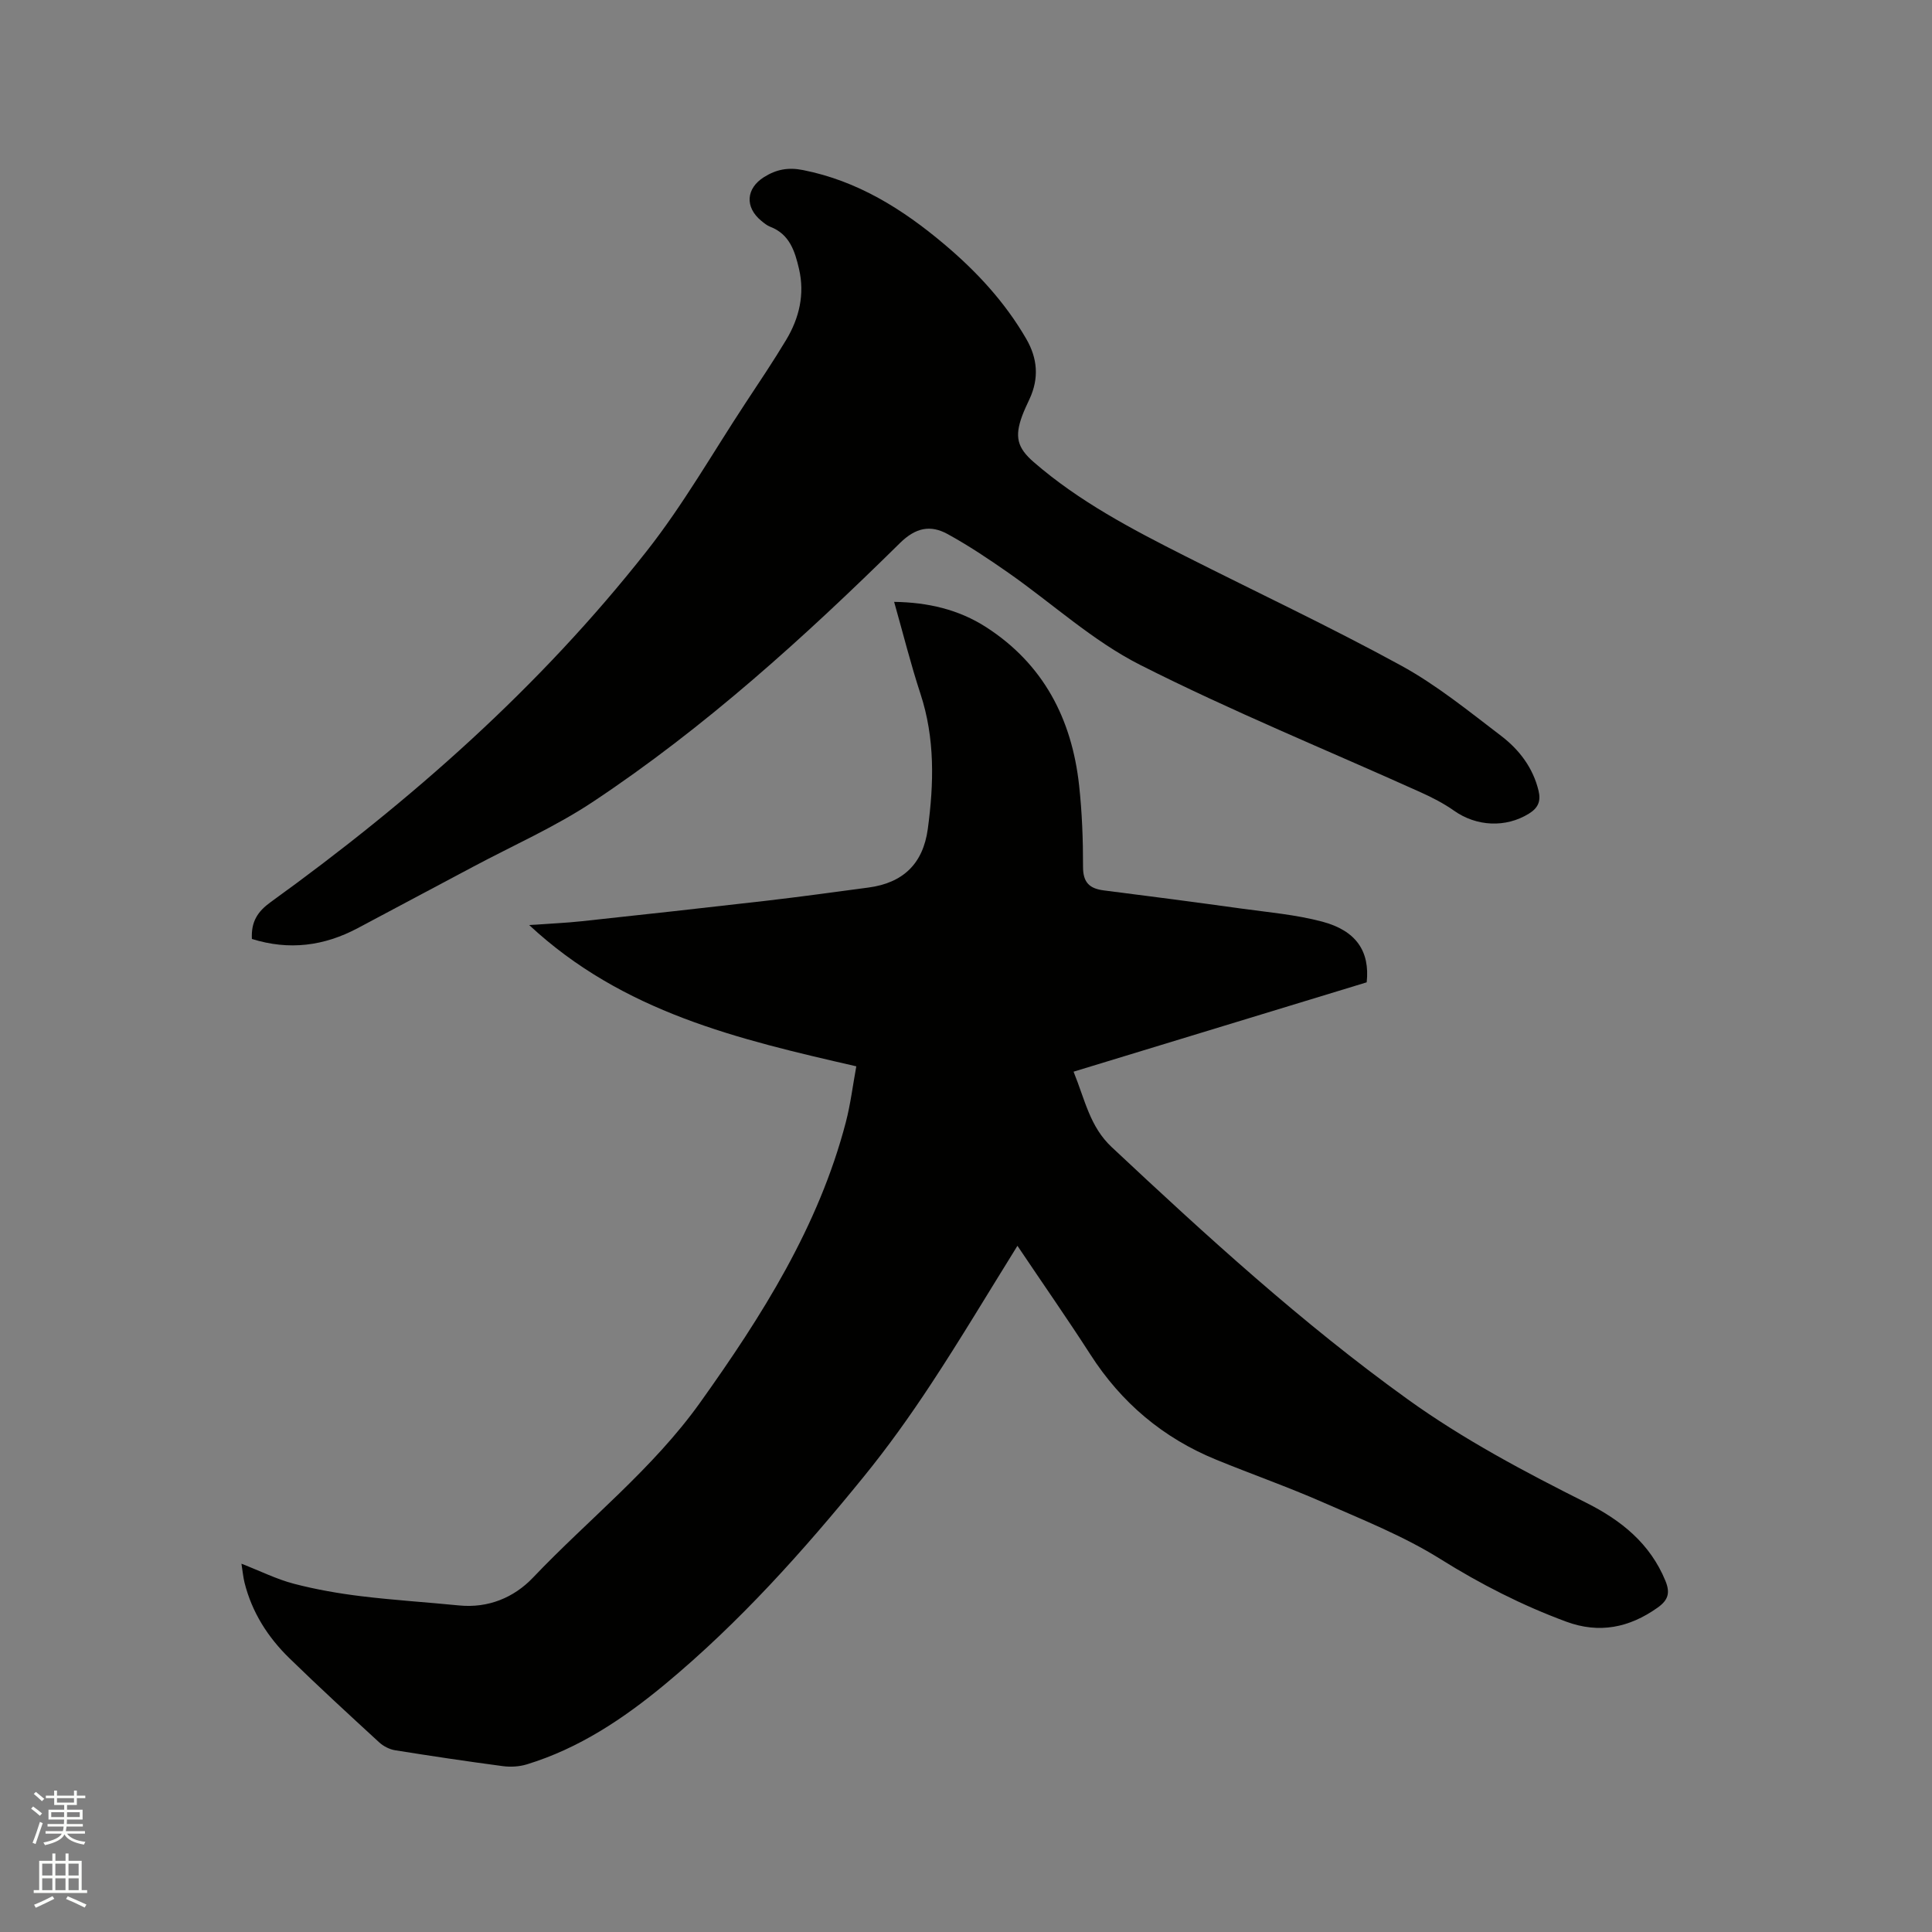
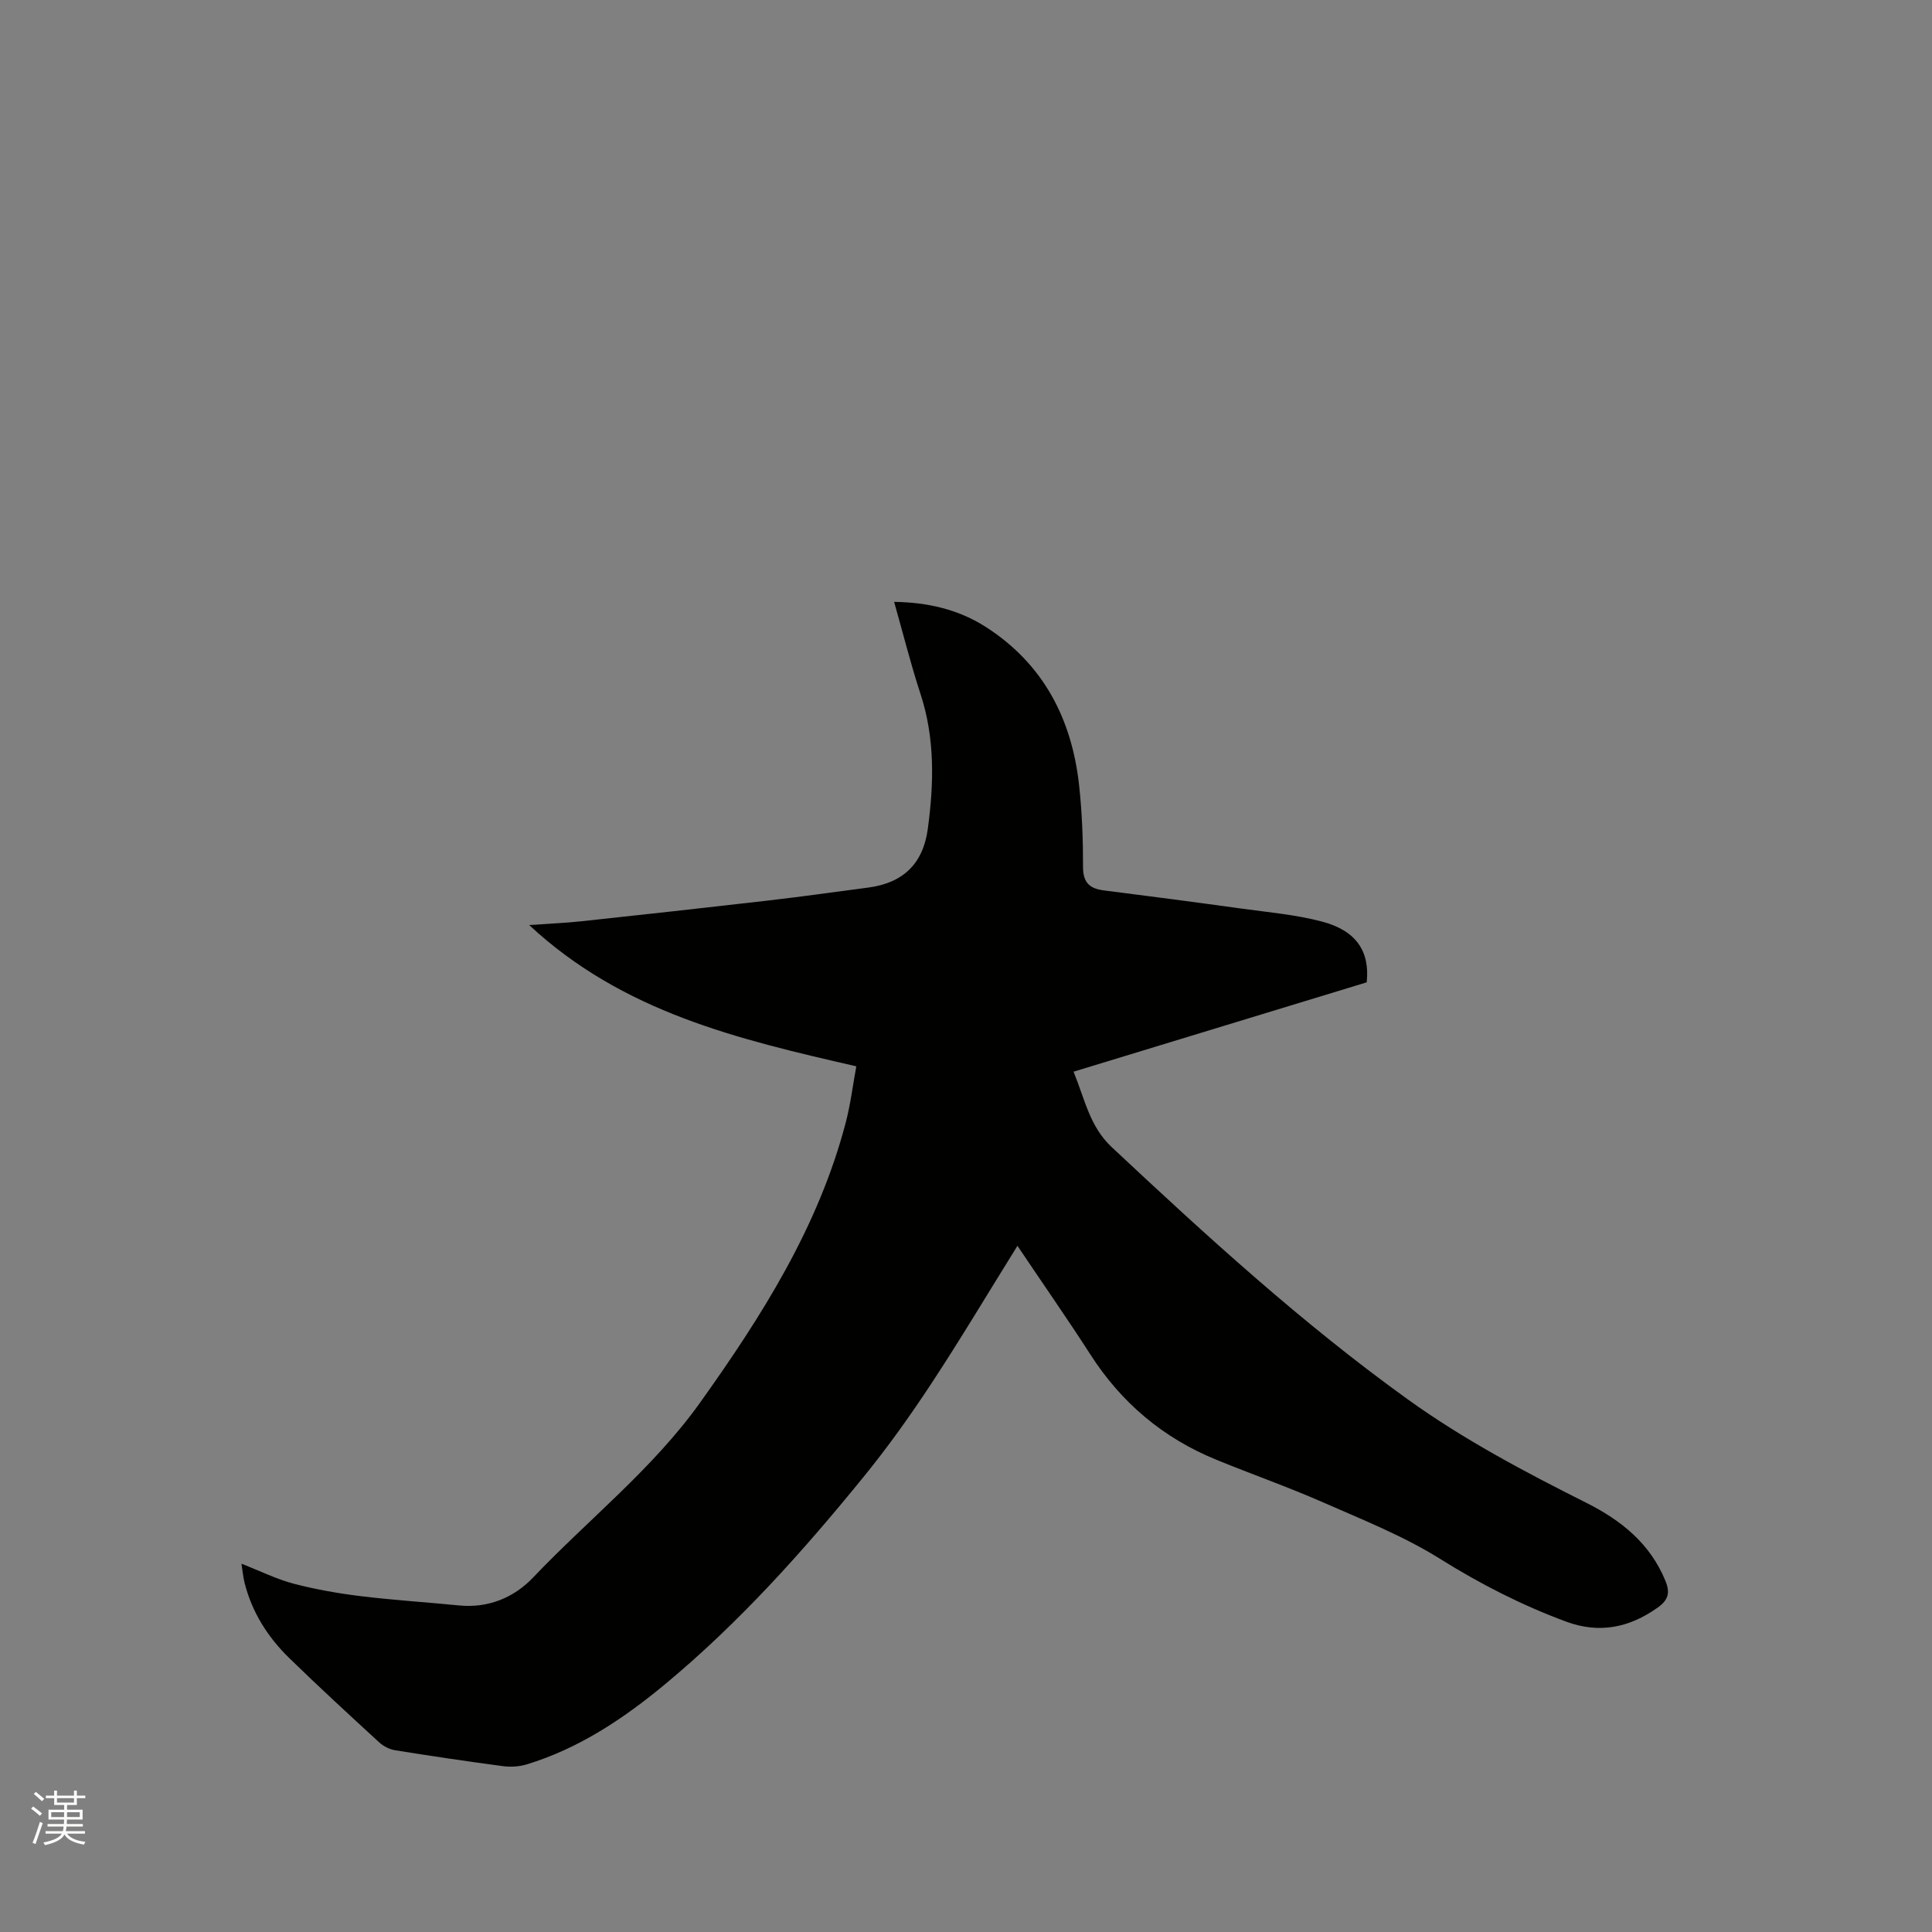
<svg xmlns="http://www.w3.org/2000/svg" enable-background="new 0 0 400 400" viewBox="0 0 400 400">
  <rect x="0" y="0" width="400" height="400" fill="#808080" stroke="none" />
  <path d="m6.44 374.46.42-.45c.65.47 1.27.95 1.85 1.44l-.45.49c-.65-.56-1.25-1.06-1.82-1.48m.93 7.33-.63-.26c.55-1.36 1.05-2.8 1.52-4.33.19.1.38.19.59.27-.46 1.29-.95 2.73-1.48 4.32m-.38-10.38.44-.42c.43.34 1.01.82 1.74 1.44l-.49.49c-.53-.51-1.09-1.01-1.69-1.51m2.5.35h1.72v-1.04h.59v1.04h3.52v-1.04h.59v1.04h1.75v.53h-1.75v1.42h-2.03v.97h3.22v2.03h-3.24c0 .35-.01.66-.03.93h3.32v.53h-3.37c-.03.27-.08.58-.15.94h3.96v.53h-3.71c.67.92 1.93 1.48 3.79 1.68-.13.24-.23.44-.29.59-2.13-.38-3.48-1.08-4.04-2.12-.43.97-1.77 1.72-4.03 2.23-.09-.19-.2-.37-.33-.55 2.1-.42 3.37-1.03 3.81-1.83h-3.36v-.53h3.58c.08-.29.13-.61.16-.94h-3.33v-.53h3.39c.02-.27.04-.58.04-.93h-3.23v-2.03h3.25v-.97h-2.07v-1.42h-1.73zm1.12 3.44v1h2.65c.01-.3.02-.44.01-.4v-.25-.35zm1.19-2h3.52v-.91h-3.52zm4.71 2h-2.63v.59c0 .15-.01.28-.01.4h2.64z" fill="#fbfcfa" />
-   <path d="m13.56 383.74h.63v1.52h2.72v6.07h1.13v.6h-11.06v-.6h1.13v-6.07h2.73v-1.52h.63v1.52h2.1v-1.52zm-2.69 8.83.38.56c-1.24.63-2.53 1.25-3.85 1.85-.1-.21-.21-.42-.34-.63 1.36-.55 2.63-1.15 3.81-1.78m-2.13-4.27h2.1v-2.45h-2.1zm0 3.04h2.1v-2.46h-2.1zm2.72-3.04h2.1v-2.45h-2.1zm0 3.04h2.1v-2.46h-2.1zm6.07 3.6c-1.41-.71-2.7-1.3-3.86-1.78l.35-.56c1.45.62 2.75 1.19 3.88 1.72zm-1.25-9.09h-2.1v2.45h2.1zm-2.09 5.49h2.1v-2.46h-2.1z" fill="#fbfcfa" />
  <g fill="#010100">
    <path d="m210.65 257.93c-6.21 9.98-11.84 19.44-17.89 28.62-4.35 6.61-8.97 13.09-13.97 19.23-12.52 15.4-25.74 30.17-41.07 42.9-8.62 7.15-17.83 13.31-28.67 16.62-1.55.47-3.33.57-4.94.36-7.45-.99-14.89-2.1-22.32-3.29-1.16-.19-2.42-.84-3.29-1.64-6.25-5.74-12.49-11.48-18.57-17.4-4.47-4.35-7.76-9.51-9.3-15.65-.27-1.08-.37-2.21-.64-3.93 4 1.56 7.33 3.23 10.86 4.15 4.57 1.19 9.26 2.01 13.95 2.58 6.73.82 13.5 1.24 20.25 1.91 6.06.6 11.38-1.65 15.28-5.74 11.53-12.12 24.84-22.55 34.65-36.3 12.78-17.92 24.5-36.4 30.14-58.01.98-3.75 1.44-7.63 2.17-11.57-24.42-5.6-48.31-11.17-67.73-29.25 4.24-.3 7.58-.43 10.9-.79 12.74-1.37 25.47-2.77 38.2-4.24 7.05-.82 14.08-1.79 21.12-2.73 7.15-.95 11.32-4.88 12.31-12.13 1.27-9.4 1.51-18.76-1.52-27.99-2.01-6.12-3.57-12.4-5.45-19.03 6.99.1 13.37 1.58 19.04 5.23 11.88 7.65 17.76 19.03 19.26 32.78.61 5.58.82 11.22.81 16.83-.01 3.25 1.32 4.52 4.31 4.9 9.45 1.19 18.89 2.43 28.32 3.74 5.65.78 11.4 1.27 16.88 2.72 7.08 1.88 9.9 6.18 9.22 12.57-20.03 6.11-40.15 12.24-60.69 18.5 2.42 5.96 3.36 11.37 7.92 15.64 19.59 18.35 39.36 36.43 61.2 52.15 11.67 8.4 24.28 15.06 37.06 21.48 7.19 3.61 13.18 8.4 16.36 16.15 1.03 2.51.56 4-1.63 5.55-5.87 4.17-12.1 5.42-18.93 2.89-9.16-3.39-17.74-7.77-26.07-12.98-7.56-4.73-16.01-8.09-24.23-11.7-7.26-3.19-14.77-5.83-22.11-8.83-11.02-4.5-19.69-11.8-26.13-21.86-4.75-7.38-9.78-14.57-15.06-22.44z" />
-     <path d="m52.15 194.4c-.18-3.58 1.18-5.67 3.89-7.63 29.01-20.94 55.69-44.49 77.87-72.69 7.57-9.62 13.69-20.39 20.45-30.65 2.86-4.34 5.76-8.65 8.43-13.1 2.69-4.5 3.85-9.41 2.64-14.64-.85-3.66-1.94-7.2-5.96-8.74-.67-.26-1.28-.76-1.85-1.23-3.47-2.85-3.14-6.72.54-9.04 2.57-1.62 5.04-2.08 8.09-1.47 11.29 2.23 20.62 8.08 29.22 15.33 6.69 5.63 12.58 11.98 17 19.61 2.36 4.07 2.67 8.17.69 12.45-.53 1.15-1.09 2.3-1.53 3.49-1.57 4.29-1.07 6.58 2.4 9.59 9.37 8.13 20.26 13.85 31.24 19.4 14.93 7.55 30.09 14.67 44.76 22.69 7.38 4.03 14.04 9.46 20.77 14.59 3.72 2.84 6.59 6.57 7.74 11.35.52 2.17-.09 3.57-2 4.75-4.79 2.96-10.85 2.68-15.52-.63-2.14-1.51-4.52-2.73-6.92-3.81-19.38-8.74-39.12-16.78-58.06-26.37-9.8-4.96-18.18-12.71-27.29-19.08-4.07-2.84-8.22-5.62-12.56-8-3.54-1.94-6.6-1.35-9.85 1.85-19.81 19.52-40.4 38.2-63.63 53.62-7.81 5.18-16.51 9.01-24.81 13.44-7.94 4.24-15.9 8.44-23.83 12.68-6.97 3.7-14.18 4.66-21.92 2.24z" />
  </g>
</svg>